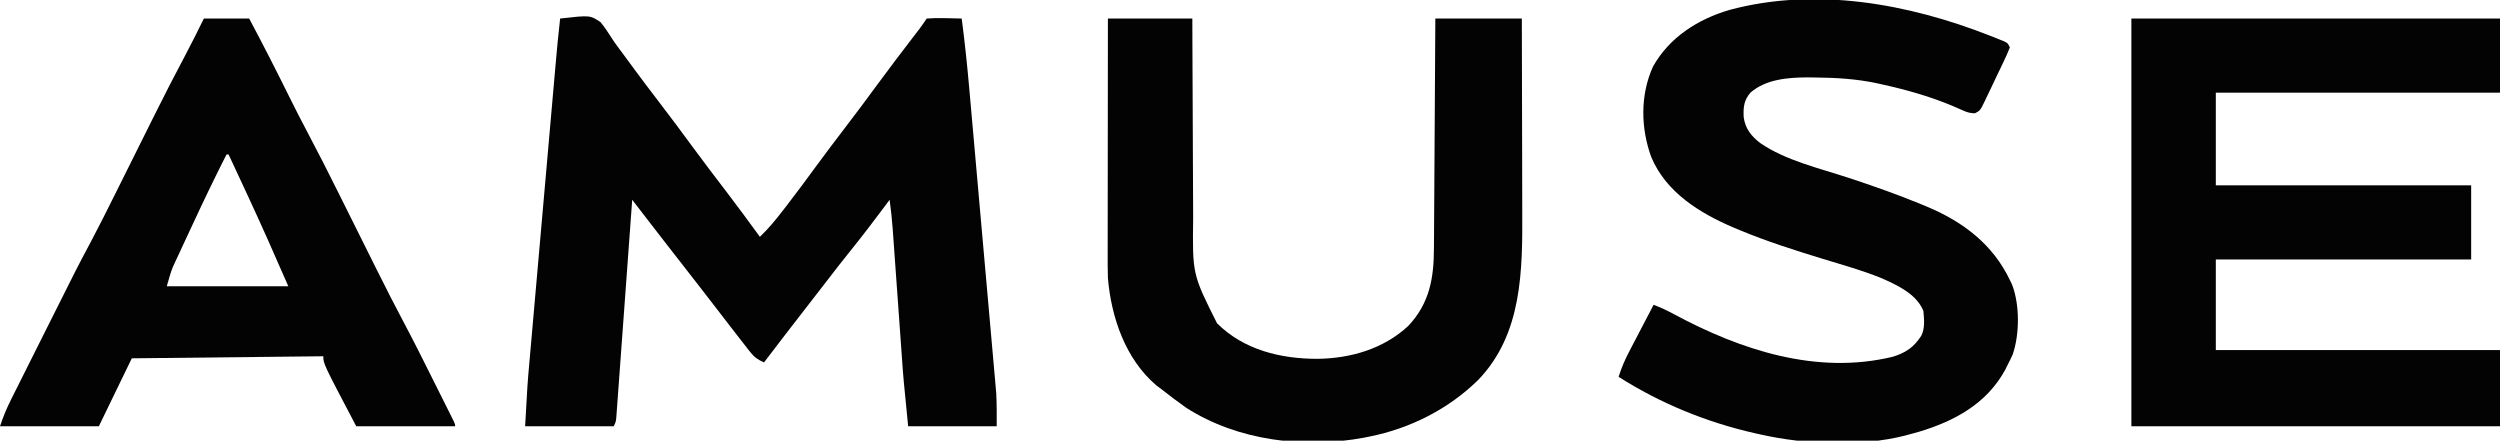
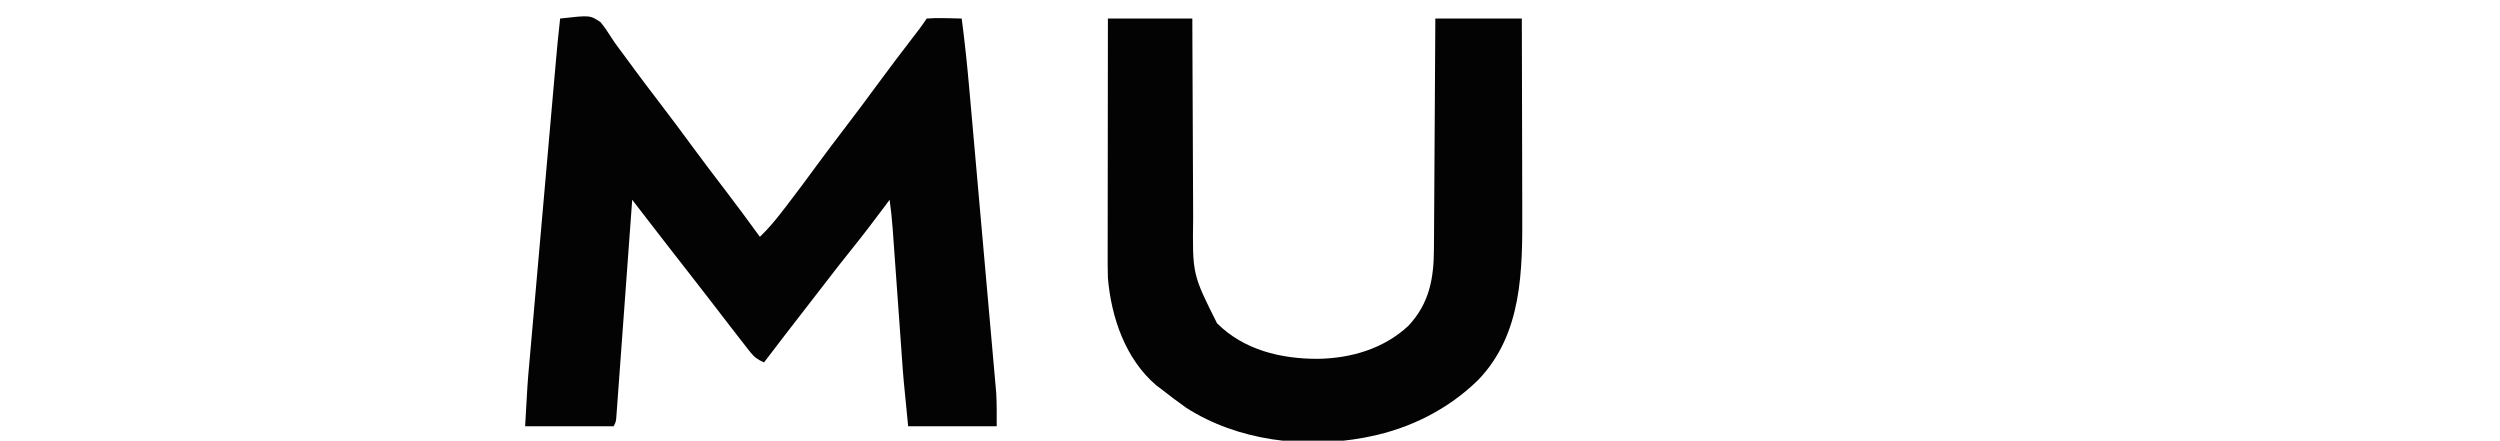
<svg xmlns="http://www.w3.org/2000/svg" version="1.1" width="1214" height="214">
  <path d="M0 0 C14.549 -1.654 14.549 -1.654 19.641 1.781 C21.543 4.134 23.213 6.536 24.798 9.113 C26.649 12.019 28.728 14.744 30.79 17.503 C32.607 19.935 34.4 22.384 36.191 24.836 C40.062 30.108 44.023 35.308 48 40.5 C53.652 47.883 59.211 55.326 64.704 62.827 C69.788 69.751 74.995 76.578 80.215 83.399 C85.914 90.858 91.49 98.401 97 106 C101.27 101.945 104.851 97.538 108.438 92.875 C109.048 92.086 109.659 91.297 110.288 90.484 C115.155 84.164 119.898 77.757 124.607 71.32 C129 65.324 133.482 59.401 138 53.5 C143.645 46.125 149.198 38.692 154.685 31.199 C159.981 23.984 165.402 16.867 170.848 9.764 C171.491 8.924 172.134 8.084 172.797 7.219 C173.368 6.476 173.938 5.732 174.526 4.967 C175.738 3.35 176.879 1.681 178 0 C180.951 -0.221 183.684 -0.281 186.625 -0.188 C187.427 -0.174 188.229 -0.16 189.055 -0.146 C191.037 -0.111 193.018 -0.057 195 0 C196.456 11.06 197.627 22.12 198.604 33.231 C198.752 34.889 198.9 36.547 199.048 38.205 C199.446 42.655 199.839 47.105 200.232 51.555 C200.561 55.288 200.893 59.02 201.224 62.753 C202.005 71.562 202.783 80.371 203.56 89.18 C204.358 98.237 205.162 107.294 205.969 116.35 C206.665 124.162 207.357 131.974 208.046 139.786 C208.456 144.437 208.867 149.087 209.283 153.737 C209.674 158.107 210.059 162.477 210.441 166.847 C210.581 168.442 210.722 170.037 210.866 171.631 C211.064 173.824 211.255 176.017 211.444 178.211 C211.552 179.433 211.66 180.654 211.771 181.913 C212.071 187.268 212 192.637 212 198 C197.81 198 183.62 198 169 198 C166.689 174.892 166.689 174.892 165.884 163.437 C165.639 159.964 165.391 156.491 165.14 153.018 C164.804 148.373 164.471 143.727 164.14 139.081 C163.606 131.607 163.07 124.133 162.53 116.659 C162.344 114.071 162.16 111.484 161.977 108.896 C161.862 107.303 161.747 105.711 161.633 104.118 C161.583 103.412 161.534 102.705 161.483 101.977 C161.141 97.291 160.614 92.657 160 88 C159.273 88.981 158.546 89.962 157.797 90.973 C152.112 98.613 146.335 106.155 140.358 113.569 C136.819 117.963 133.351 122.403 129.923 126.885 C126.371 131.527 122.782 136.14 119.188 140.75 C112.403 149.458 105.691 158.22 99 167 C96.084 165.71 94.297 164.49 92.336 161.98 C91.859 161.377 91.382 160.774 90.891 160.153 C90.391 159.504 89.89 158.856 89.375 158.188 C88.845 157.512 88.315 156.837 87.769 156.142 C86.171 154.101 84.584 152.052 83 150 C82.569 149.443 82.138 148.886 81.693 148.312 C79.681 145.712 77.678 143.104 75.68 140.492 C72.558 136.416 69.404 132.364 66.25 128.312 C65.365 127.176 65.365 127.176 64.462 126.016 C62.642 123.677 60.821 121.338 59 119 C56.583 115.896 54.166 112.792 51.75 109.688 C51.221 109.008 50.691 108.328 50.146 107.628 C46.674 103.169 43.223 98.694 39.778 94.214 C39.317 93.615 38.856 93.015 38.382 92.398 C37.254 90.932 36.127 89.466 35 88 C34.94 88.832 34.94 88.832 34.878 89.681 C33.898 103.168 32.913 116.655 31.923 130.141 C31.444 136.663 30.967 143.184 30.493 149.707 C30.037 155.996 29.576 162.285 29.112 168.575 C28.936 170.979 28.761 173.383 28.587 175.787 C28.345 179.145 28.097 182.502 27.848 185.859 C27.777 186.862 27.705 187.864 27.632 188.897 C27.563 189.809 27.495 190.72 27.424 191.659 C27.366 192.454 27.308 193.249 27.248 194.067 C27 196 27 196 26 198 C11.81 198 -2.38 198 -17 198 C-15.844 177.184 -15.844 177.184 -14.935 167.009 C-14.868 166.261 -14.802 165.514 -14.734 164.744 C-14.665 163.971 -14.596 163.198 -14.525 162.402 C-14.379 160.729 -14.233 159.057 -14.086 157.384 C-13.694 152.903 -13.299 148.422 -12.903 143.941 C-12.486 139.225 -12.073 134.509 -11.659 129.793 C-10.965 121.887 -10.269 113.982 -9.571 106.077 C-8.766 96.957 -7.964 87.836 -7.163 78.716 C-6.307 68.962 -5.449 59.209 -4.59 49.456 C-4.344 46.661 -4.099 43.865 -3.853 41.07 C-3.467 36.674 -3.079 32.279 -2.691 27.883 C-2.549 26.276 -2.407 24.669 -2.266 23.062 C-1.59 15.365 -0.901 7.674 0 0 Z " fill="#030304" transform="translate(272,9)" />
-   <path d="M0 0 C59.07 0 118.14 0 179 0 C179 11.88 179 23.76 179 36 C133.46 36 87.92 36 41 36 C41 50.85 41 65.7 41 81 C81.92 81 122.84 81 165 81 C165 92.88 165 104.76 165 117 C124.08 117 83.16 117 41 117 C41 131.52 41 146.04 41 161 C86.54 161 132.08 161 179 161 C179 173.21 179 185.42 179 198 C119.93 198 60.86 198 0 198 C0 132.66 0 67.32 0 0 Z " fill="#030304" transform="translate(1035,9)" />
-   <path d="M0 0 C0.872 0.341 1.745 0.683 2.644 1.034 C3.445 1.358 4.245 1.682 5.07 2.016 C6.138 2.445 6.138 2.445 7.227 2.884 C8.875 3.75 8.875 3.75 9.875 5.75 C8.939 8.133 7.943 10.39 6.832 12.691 C6.507 13.374 6.182 14.057 5.848 14.761 C5.156 16.206 4.461 17.649 3.761 19.091 C2.694 21.3 1.65 23.519 0.607 25.74 C-0.066 27.141 -0.741 28.542 -1.418 29.941 C-1.729 30.608 -2.039 31.275 -2.359 31.962 C-4.588 36.475 -4.588 36.475 -7.109 37.766 C-9.471 37.747 -10.929 37.279 -13.082 36.309 C-13.853 35.975 -14.624 35.641 -15.418 35.298 C-16.665 34.748 -16.665 34.748 -17.938 34.188 C-29.069 29.523 -40.354 26.359 -52.125 23.75 C-52.927 23.571 -53.73 23.391 -54.556 23.207 C-64.692 21.039 -74.708 20.464 -85.062 20.375 C-86.176 20.361 -87.289 20.347 -88.437 20.333 C-98.022 20.388 -108.624 21.211 -116.125 27.75 C-119.311 31.467 -119.598 34.817 -119.402 39.547 C-118.695 45.162 -115.745 48.807 -111.417 52.177 C-98.944 60.737 -82.782 64.392 -68.584 69.062 C-56.57 73.025 -44.696 77.168 -33.008 82.02 C-32.028 82.425 -31.048 82.831 -30.038 83.249 C-12.69 90.598 1.604 101.43 9.875 118.75 C10.235 119.502 10.594 120.253 10.965 121.027 C14.704 130.831 14.618 144.995 11.25 154.875 C10.509 156.524 9.718 158.151 8.875 159.75 C8.463 160.584 8.05 161.418 7.625 162.277 C-1.345 178.816 -17.142 187.325 -34.547 192.496 C-36.071 192.922 -37.597 193.34 -39.125 193.75 C-39.788 193.929 -40.451 194.109 -41.135 194.293 C-62.747 199.762 -89.53 198.607 -111.125 193.75 C-112.478 193.452 -112.478 193.452 -113.858 193.148 C-137.403 187.82 -159.724 178.697 -180.125 165.75 C-178.732 161.182 -176.867 157.033 -174.648 152.82 C-174.153 151.868 -174.153 151.868 -173.648 150.895 C-172.603 148.886 -171.552 146.881 -170.5 144.875 C-169.786 143.505 -169.073 142.136 -168.359 140.766 C-166.619 137.425 -164.874 134.087 -163.125 130.75 C-159.685 132.065 -156.472 133.565 -153.238 135.324 C-120.905 152.703 -83.875 164.952 -46.91 155.969 C-40.599 154.004 -36.723 151.326 -33.125 145.75 C-31.279 142.058 -31.78 137.788 -32.125 133.75 C-35.446 125.448 -45.001 121.116 -52.741 117.712 C-61.924 114.006 -71.541 111.336 -81 108.438 C-94.622 104.261 -108.1 99.994 -121.266 94.52 C-122.231 94.118 -123.197 93.717 -124.192 93.303 C-140.705 86.252 -157.062 76.227 -164.273 59.008 C-169.415 44.97 -169.689 28.899 -163.434 15.082 C-155.451 0.857 -141.679 -7.911 -126.258 -12.438 C-84.471 -23.655 -39.502 -15.507 0 0 Z " fill="#030304" transform="translate(966.125,17.25)" />
  <path d="M0 0 C13.53 0 27.06 0 41 0 C41.009 3.582 41.019 7.163 41.028 10.854 C41.062 22.736 41.118 34.618 41.184 46.5 C41.224 53.699 41.256 60.897 41.271 68.096 C41.284 74.378 41.311 80.66 41.355 86.942 C41.377 90.261 41.391 93.58 41.392 96.9 C41.043 124.173 41.043 124.173 53 148 C66.053 160.964 83.94 165.258 101.824 165.249 C117.961 165.023 133.924 160.405 145.938 149.191 C156.18 138.221 158.291 126.109 158.319 111.595 C158.329 110.385 158.339 109.174 158.349 107.926 C158.375 104.634 158.392 101.341 158.405 98.048 C158.42 94.597 158.447 91.146 158.473 87.694 C158.519 81.171 158.556 74.648 158.589 68.124 C158.628 60.693 158.677 53.261 158.727 45.829 C158.83 30.553 158.918 15.276 159 0 C172.86 0 186.72 0 201 0 C201.045 14.909 201.082 29.819 201.104 44.728 C201.114 51.653 201.128 58.578 201.151 65.503 C201.173 72.201 201.185 78.899 201.19 85.597 C201.193 88.137 201.201 90.677 201.211 93.217 C201.331 122.278 201.303 153.172 179.83 175.48 C165.432 189.652 146.769 199.062 127 203 C125.713 203.261 125.713 203.261 124.4 203.526 C95.475 208.925 63.105 205.086 38 189 C33.91 186.107 29.935 183.101 26 180 C25.161 179.372 24.322 178.744 23.457 178.098 C8.506 165.333 1.61 145.09 0 126 C-0.136 121.841 -0.127 117.686 -0.114 113.525 C-0.114 112.295 -0.114 111.065 -0.114 109.798 C-0.113 106.447 -0.108 103.096 -0.101 99.746 C-0.095 96.236 -0.095 92.726 -0.093 89.216 C-0.09 82.579 -0.082 75.942 -0.072 69.306 C-0.061 61.746 -0.055 54.186 -0.05 46.626 C-0.04 31.084 -0.022 15.542 0 0 Z " fill="#030304" transform="translate(538,9)" />
-   <path d="M0 0 C7.26 0 14.52 0 22 0 C28.631 12.446 35.04 24.985 41.293 37.624 C44.199 43.484 47.15 49.312 50.223 55.087 C55.321 64.671 60.216 74.349 65.062 84.062 C65.422 84.784 65.782 85.505 66.153 86.248 C69.151 92.257 72.143 98.269 75.135 104.281 C77.734 109.501 80.334 114.72 82.938 119.938 C83.476 121.018 83.476 121.018 84.026 122.12 C88.431 130.94 92.895 139.72 97.528 148.423 C102.076 156.98 106.4 165.651 110.727 174.323 C112.156 177.187 113.589 180.049 115.023 182.91 C115.935 184.734 116.847 186.558 117.758 188.383 C118.186 189.237 118.614 190.091 119.055 190.97 C119.443 191.75 119.831 192.529 120.231 193.333 C120.745 194.362 120.745 194.362 121.27 195.413 C122 197 122 197 122 198 C106.16 198 90.32 198 74 198 C58 167.6 58 167.6 58 164 C27.31 164.33 -3.38 164.66 -35 165 C-40.28 175.89 -45.56 186.78 -51 198 C-66.84 198 -82.68 198 -99 198 C-97.469 193.408 -95.788 189.295 -93.627 185.011 C-93.292 184.338 -92.956 183.666 -92.611 182.973 C-91.505 180.757 -90.393 178.545 -89.281 176.332 C-88.501 174.772 -87.72 173.212 -86.94 171.652 C-85.302 168.376 -83.661 165.102 -82.018 161.829 C-79.94 157.692 -77.868 153.551 -75.798 149.41 C-61.447 120.71 -61.447 120.71 -54.793 108.238 C-50.709 100.538 -46.829 92.736 -42.938 84.938 C-42.577 84.214 -42.216 83.491 -41.844 82.746 C-39.227 77.499 -36.613 72.25 -34 67 C-31.023 61.02 -28.045 55.04 -25.062 49.062 C-24.527 47.989 -24.527 47.989 -23.981 46.894 C-19.1 37.121 -14.142 27.396 -8.993 17.76 C-5.868 11.904 -2.943 5.949 0 0 Z M11 66 C5.234 77.342 -0.261 88.796 -5.611 100.34 C-6.889 103.093 -8.175 105.842 -9.461 108.592 C-10.284 110.364 -11.107 112.137 -11.93 113.91 C-12.5 115.126 -12.5 115.126 -13.082 116.366 C-13.613 117.519 -13.613 117.519 -14.156 118.696 C-14.465 119.36 -14.774 120.025 -15.092 120.709 C-16.288 123.726 -17.109 126.88 -18 130 C1.47 130 20.94 130 41 130 C34.448 114.931 27.82 99.947 20.875 85.062 C20.005 83.192 19.135 81.322 18.266 79.451 C16.18 74.966 14.091 70.483 12 66 C11.67 66 11.34 66 11 66 Z " fill="#030304" transform="translate(99,9)" />
</svg>